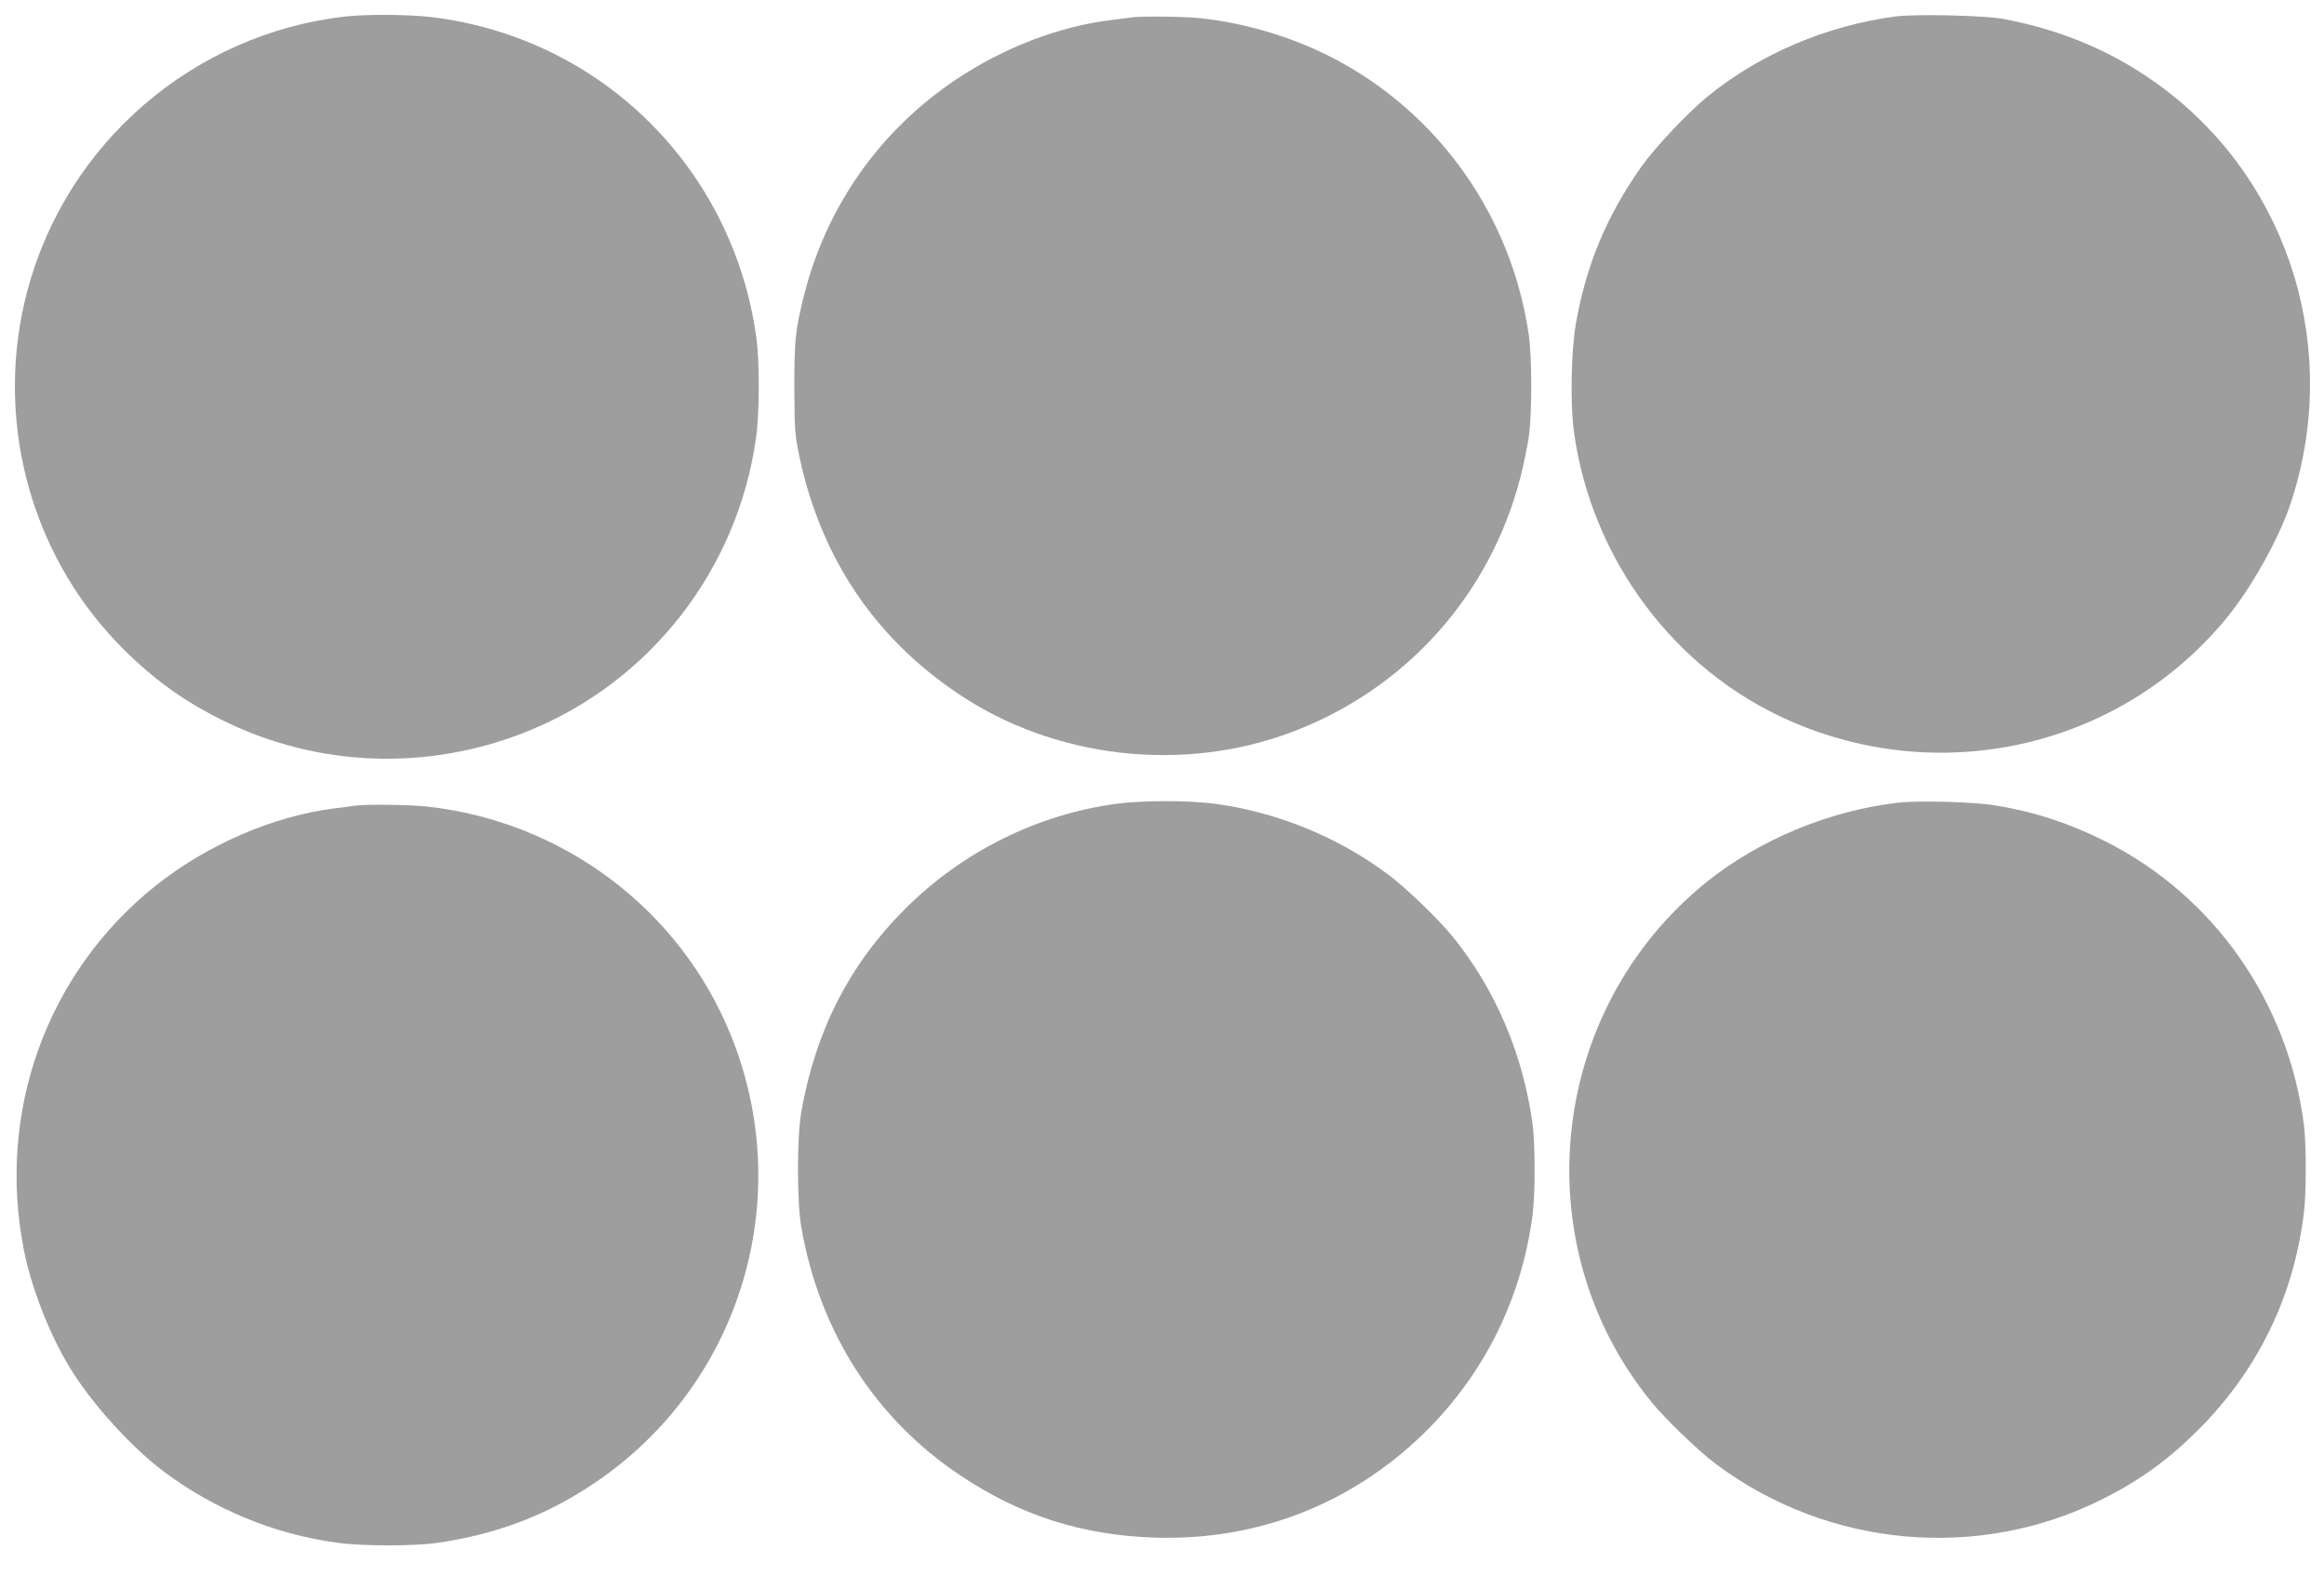
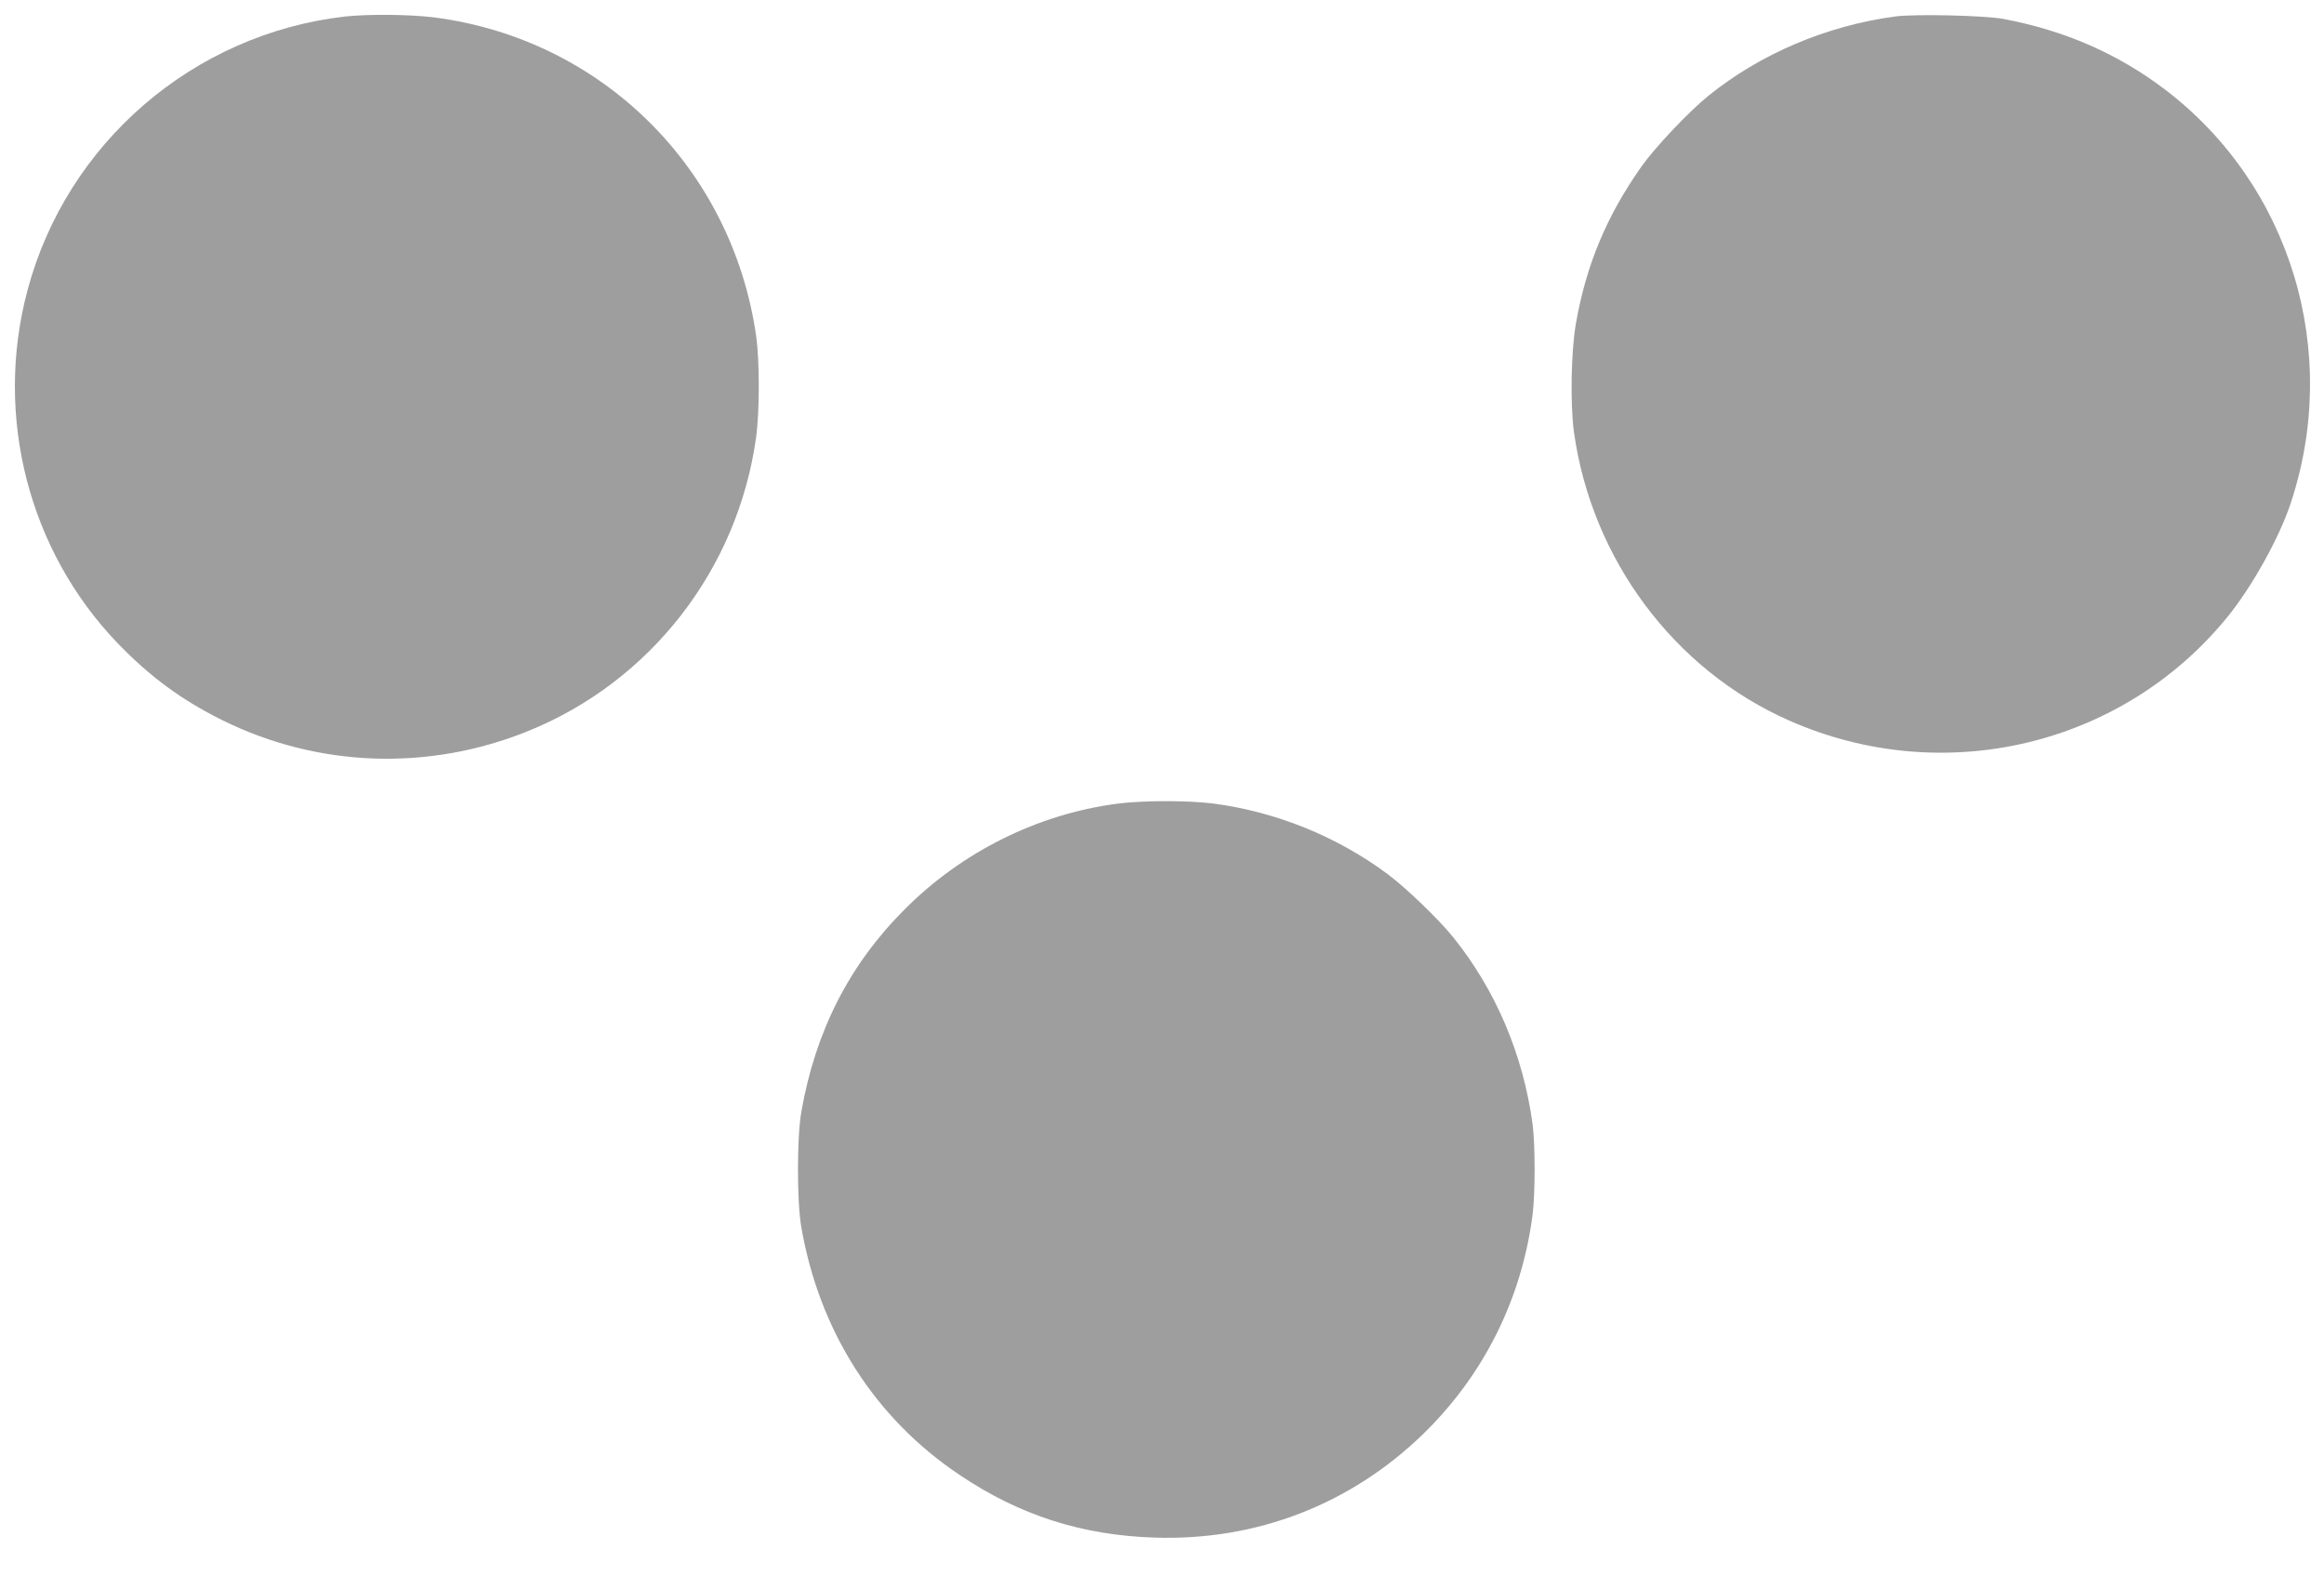
<svg xmlns="http://www.w3.org/2000/svg" version="1.0" width="1280pt" height="868pt" viewBox="0 0 1280 868" preserveAspectRatio="xMidYMid meet">
  <g transform="translate(0,868) scale(0.1,-0.1)" fill="#9e9e9e" stroke="none">
    <path d="M1900 8589 c-836 -96 -1533 -697 -1749 -1509 -184 -691 6 -1433 499 -1944 178 -184 351 -311 575 -422 526 -260 1134 -282 1683 -60 675 273 1155 891 1256 1615 20 142 20 422 1 559 -132 926 -850 1637 -1773 1756 -132 17 -366 19 -492 5z" />
    <path d="M10436 8589 c-378 -51 -741 -206 -1026 -436 -110 -89 -295 -285 -370 -391 -192 -273 -304 -541 -361 -867 -26 -154 -31 -441 -10 -595 98 -700 552 -1309 1186 -1588 847 -374 1832 -141 2411 568 135 165 284 432 348 621 282 839 5 1759 -691 2287 -260 197 -551 324 -890 388 -104 19 -489 28 -597 13z" />
-     <path d="M6230 8584 c-14 -2 -65 -9 -115 -15 -282 -34 -593 -154 -851 -328 -422 -283 -716 -703 -838 -1197 -46 -186 -51 -237 -51 -499 1 -234 3 -258 28 -380 118 -555 414 -997 876 -1306 528 -355 1232 -436 1831 -212 630 235 1098 756 1265 1408 18 72 39 173 46 225 17 123 17 428 0 550 -109 771 -644 1415 -1376 1655 -145 48 -293 80 -435 95 -90 9 -326 12 -380 4z" />
    <path d="M6150 4254 c-436 -58 -850 -264 -1165 -579 -307 -306 -494 -673 -572 -1120 -24 -140 -24 -490 0 -630 99 -574 404 -1053 871 -1366 331 -223 674 -333 1076 -346 561 -18 1078 182 1479 571 333 325 541 740 602 1206 15 118 15 387 0 500 -52 384 -204 740 -438 1030 -80 99 -258 270 -358 345 -279 208 -614 344 -960 390 -142 18 -392 18 -535 -1z" />
-     <path d="M10455 4260 c-378 -43 -766 -204 -1057 -438 -874 -706 -1009 -2000 -300 -2865 79 -96 259 -269 353 -339 617 -461 1446 -536 2129 -193 209 105 363 217 530 384 326 327 523 731 579 1191 14 109 14 371 1 480 -84 679 -496 1268 -1098 1569 -199 99 -380 159 -602 196 -112 19 -420 28 -535 15z" />
-     <path d="M1960 4244 c-14 -2 -65 -9 -115 -15 -340 -42 -709 -202 -995 -432 -593 -477 -868 -1240 -719 -1997 41 -209 139 -462 250 -645 120 -200 345 -448 526 -582 279 -207 603 -340 942 -387 144 -21 432 -21 566 -1 324 48 598 152 857 327 805 540 1118 1565 754 2466 -281 695 -926 1180 -1678 1261 -90 10 -331 13 -388 5z" />
+     <path d="M10455 4260 z" />
  </g>
</svg>